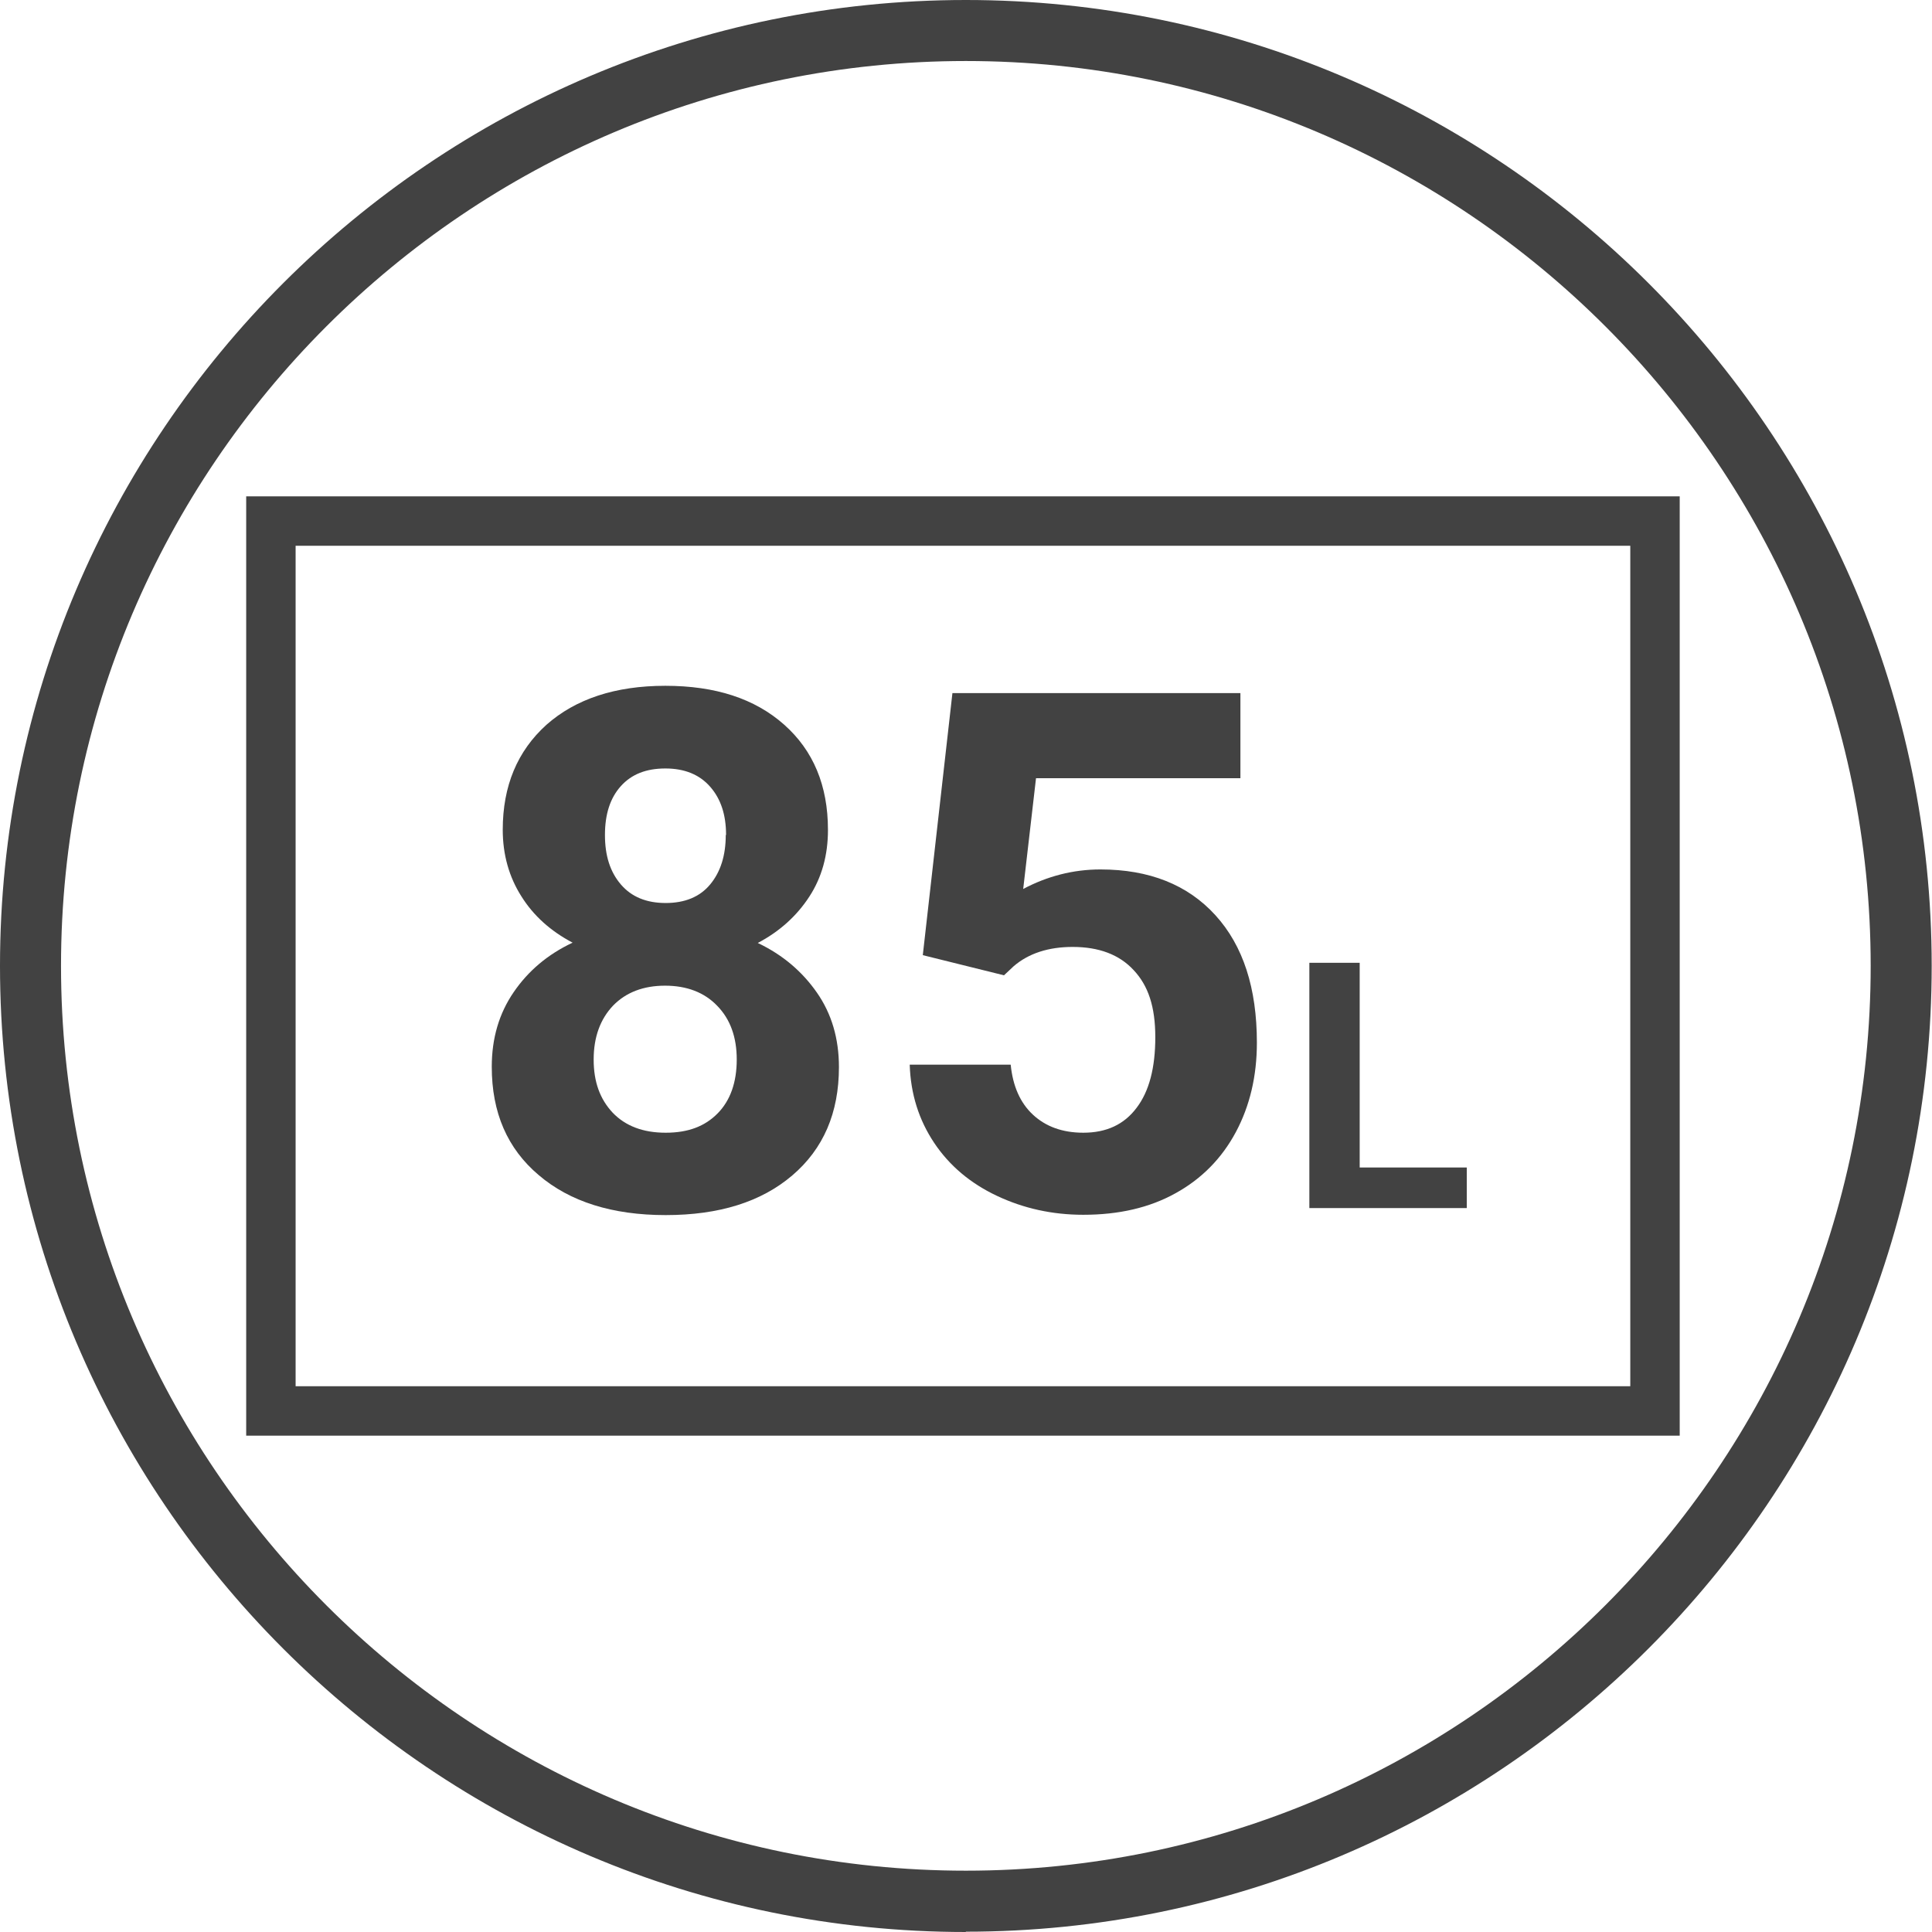
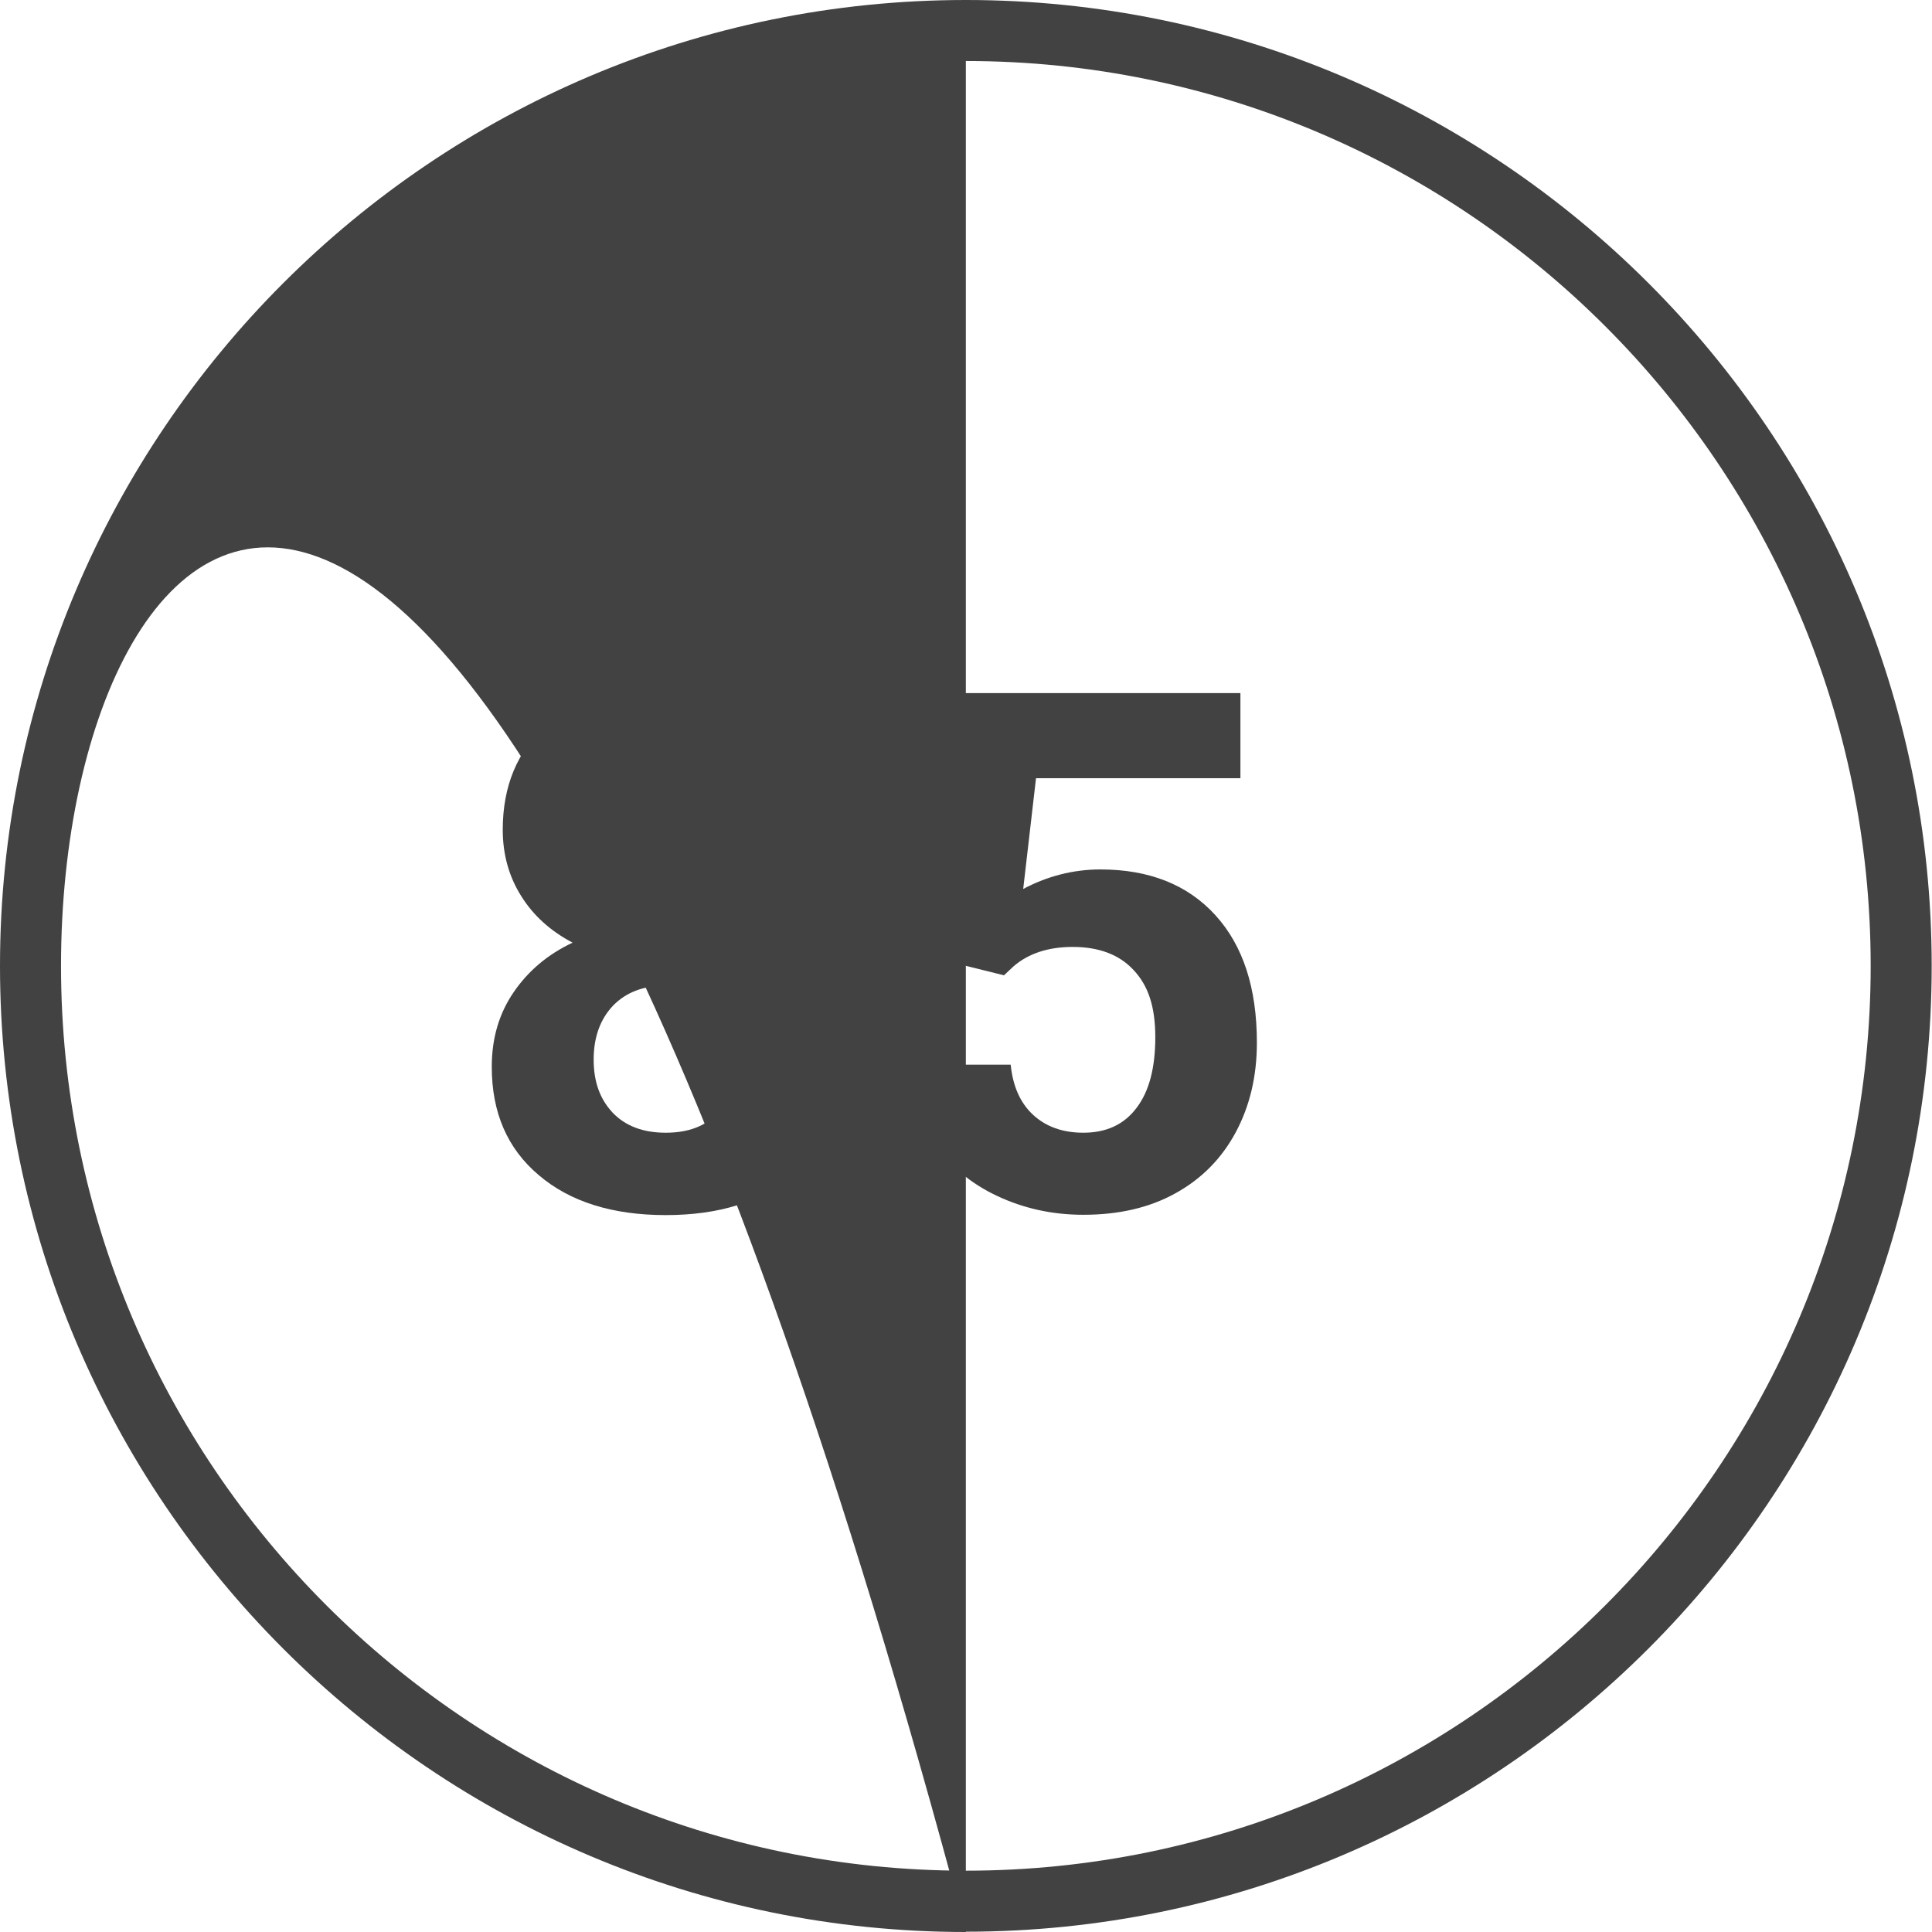
<svg xmlns="http://www.w3.org/2000/svg" id="Livello_2" viewBox="0 0 63.33 63.33">
  <defs>
    <style>
      .cls-1 {
        fill: none;
        stroke: #424242;
        stroke-miterlimit: 10;
        stroke-width: 1.62px;
      }

      .cls-2 {
        fill: #424242;
      }
    </style>
  </defs>
  <g id="Livello_1-2" data-name="Livello_1">
    <g>
-       <path class="cls-2" d="M31.66,63.33C14.2,63.33,0,49.12,0,31.66S14.2,0,31.66,0s31.66,14.2,31.66,31.66-14.2,31.66-31.66,31.66ZM31.66,2C15.31,2,2,15.31,2,31.66s13.31,29.66,29.66,29.66,29.66-13.31,29.66-29.66S48.02,2,31.66,2Z" />
-       <rect class="cls-1" x="8.88" y="17.08" width="45.37" height="29.17" />
+       <path class="cls-2" d="M31.66,63.33C14.2,63.33,0,49.12,0,31.66S14.2,0,31.66,0s31.66,14.2,31.66,31.66-14.2,31.66-31.66,31.66ZC15.31,2,2,15.31,2,31.66s13.31,29.66,29.66,29.66,29.66-13.31,29.66-29.66S48.02,2,31.66,2Z" />
      <g>
        <path class="cls-2" d="M27.14,27.21c0,.82-.2,1.55-.61,2.18-.41.63-.97,1.14-1.69,1.52.82.39,1.46.94,1.94,1.63.48.69.72,1.5.72,2.44,0,1.5-.51,2.68-1.53,3.55-1.02.87-2.4,1.3-4.15,1.3s-3.14-.44-4.16-1.31c-1.03-.87-1.54-2.05-1.54-3.55,0-.94.24-1.75.72-2.45.48-.7,1.12-1.24,1.93-1.62-.72-.38-1.28-.88-1.68-1.52-.4-.63-.61-1.36-.61-2.18,0-1.44.48-2.58,1.43-3.44.96-.85,2.26-1.28,3.9-1.28s2.93.42,3.89,1.27c.96.85,1.44,2,1.44,3.45ZM24.15,34.73c0-.73-.21-1.32-.64-1.76-.42-.44-1-.66-1.71-.66s-1.28.22-1.7.65c-.42.44-.64,1.03-.64,1.77s.21,1.3.62,1.74c.42.44,1,.66,1.74.66s1.29-.21,1.71-.64c.41-.42.62-1.01.62-1.76ZM23.8,27.37c0-.66-.17-1.18-.52-1.58-.35-.4-.84-.6-1.47-.6s-1.11.19-1.46.58c-.35.39-.52.92-.52,1.6s.17,1.21.52,1.62c.35.41.84.61,1.47.61s1.12-.2,1.46-.61c.34-.41.51-.95.51-1.62Z" />
        <path class="cls-2" d="M30.25,31.3l.97-8.58h9.44v2.79h-6.7l-.42,3.63c.79-.42,1.64-.64,2.53-.64,1.6,0,2.86.5,3.77,1.5.91,1,1.36,2.39,1.36,4.18,0,1.09-.23,2.07-.69,2.93-.46.86-1.12,1.53-1.97,2-.86.48-1.87.71-3.03.71-1.02,0-1.96-.21-2.83-.62s-1.56-.99-2.06-1.74-.77-1.6-.8-2.56h3.31c.07.7.31,1.25.73,1.64.42.39.97.59,1.65.59.76,0,1.34-.27,1.75-.82.41-.54.61-1.31.61-2.31s-.23-1.69-.71-2.2c-.47-.51-1.14-.76-2-.76-.79,0-1.44.21-1.93.63l-.32.3-2.66-.66Z" />
-         <path class="cls-2" d="M44.57,38.27h3.51v1.33h-5.16v-8.04h1.65v6.71Z" />
      </g>
    </g>
  </g>
</svg>